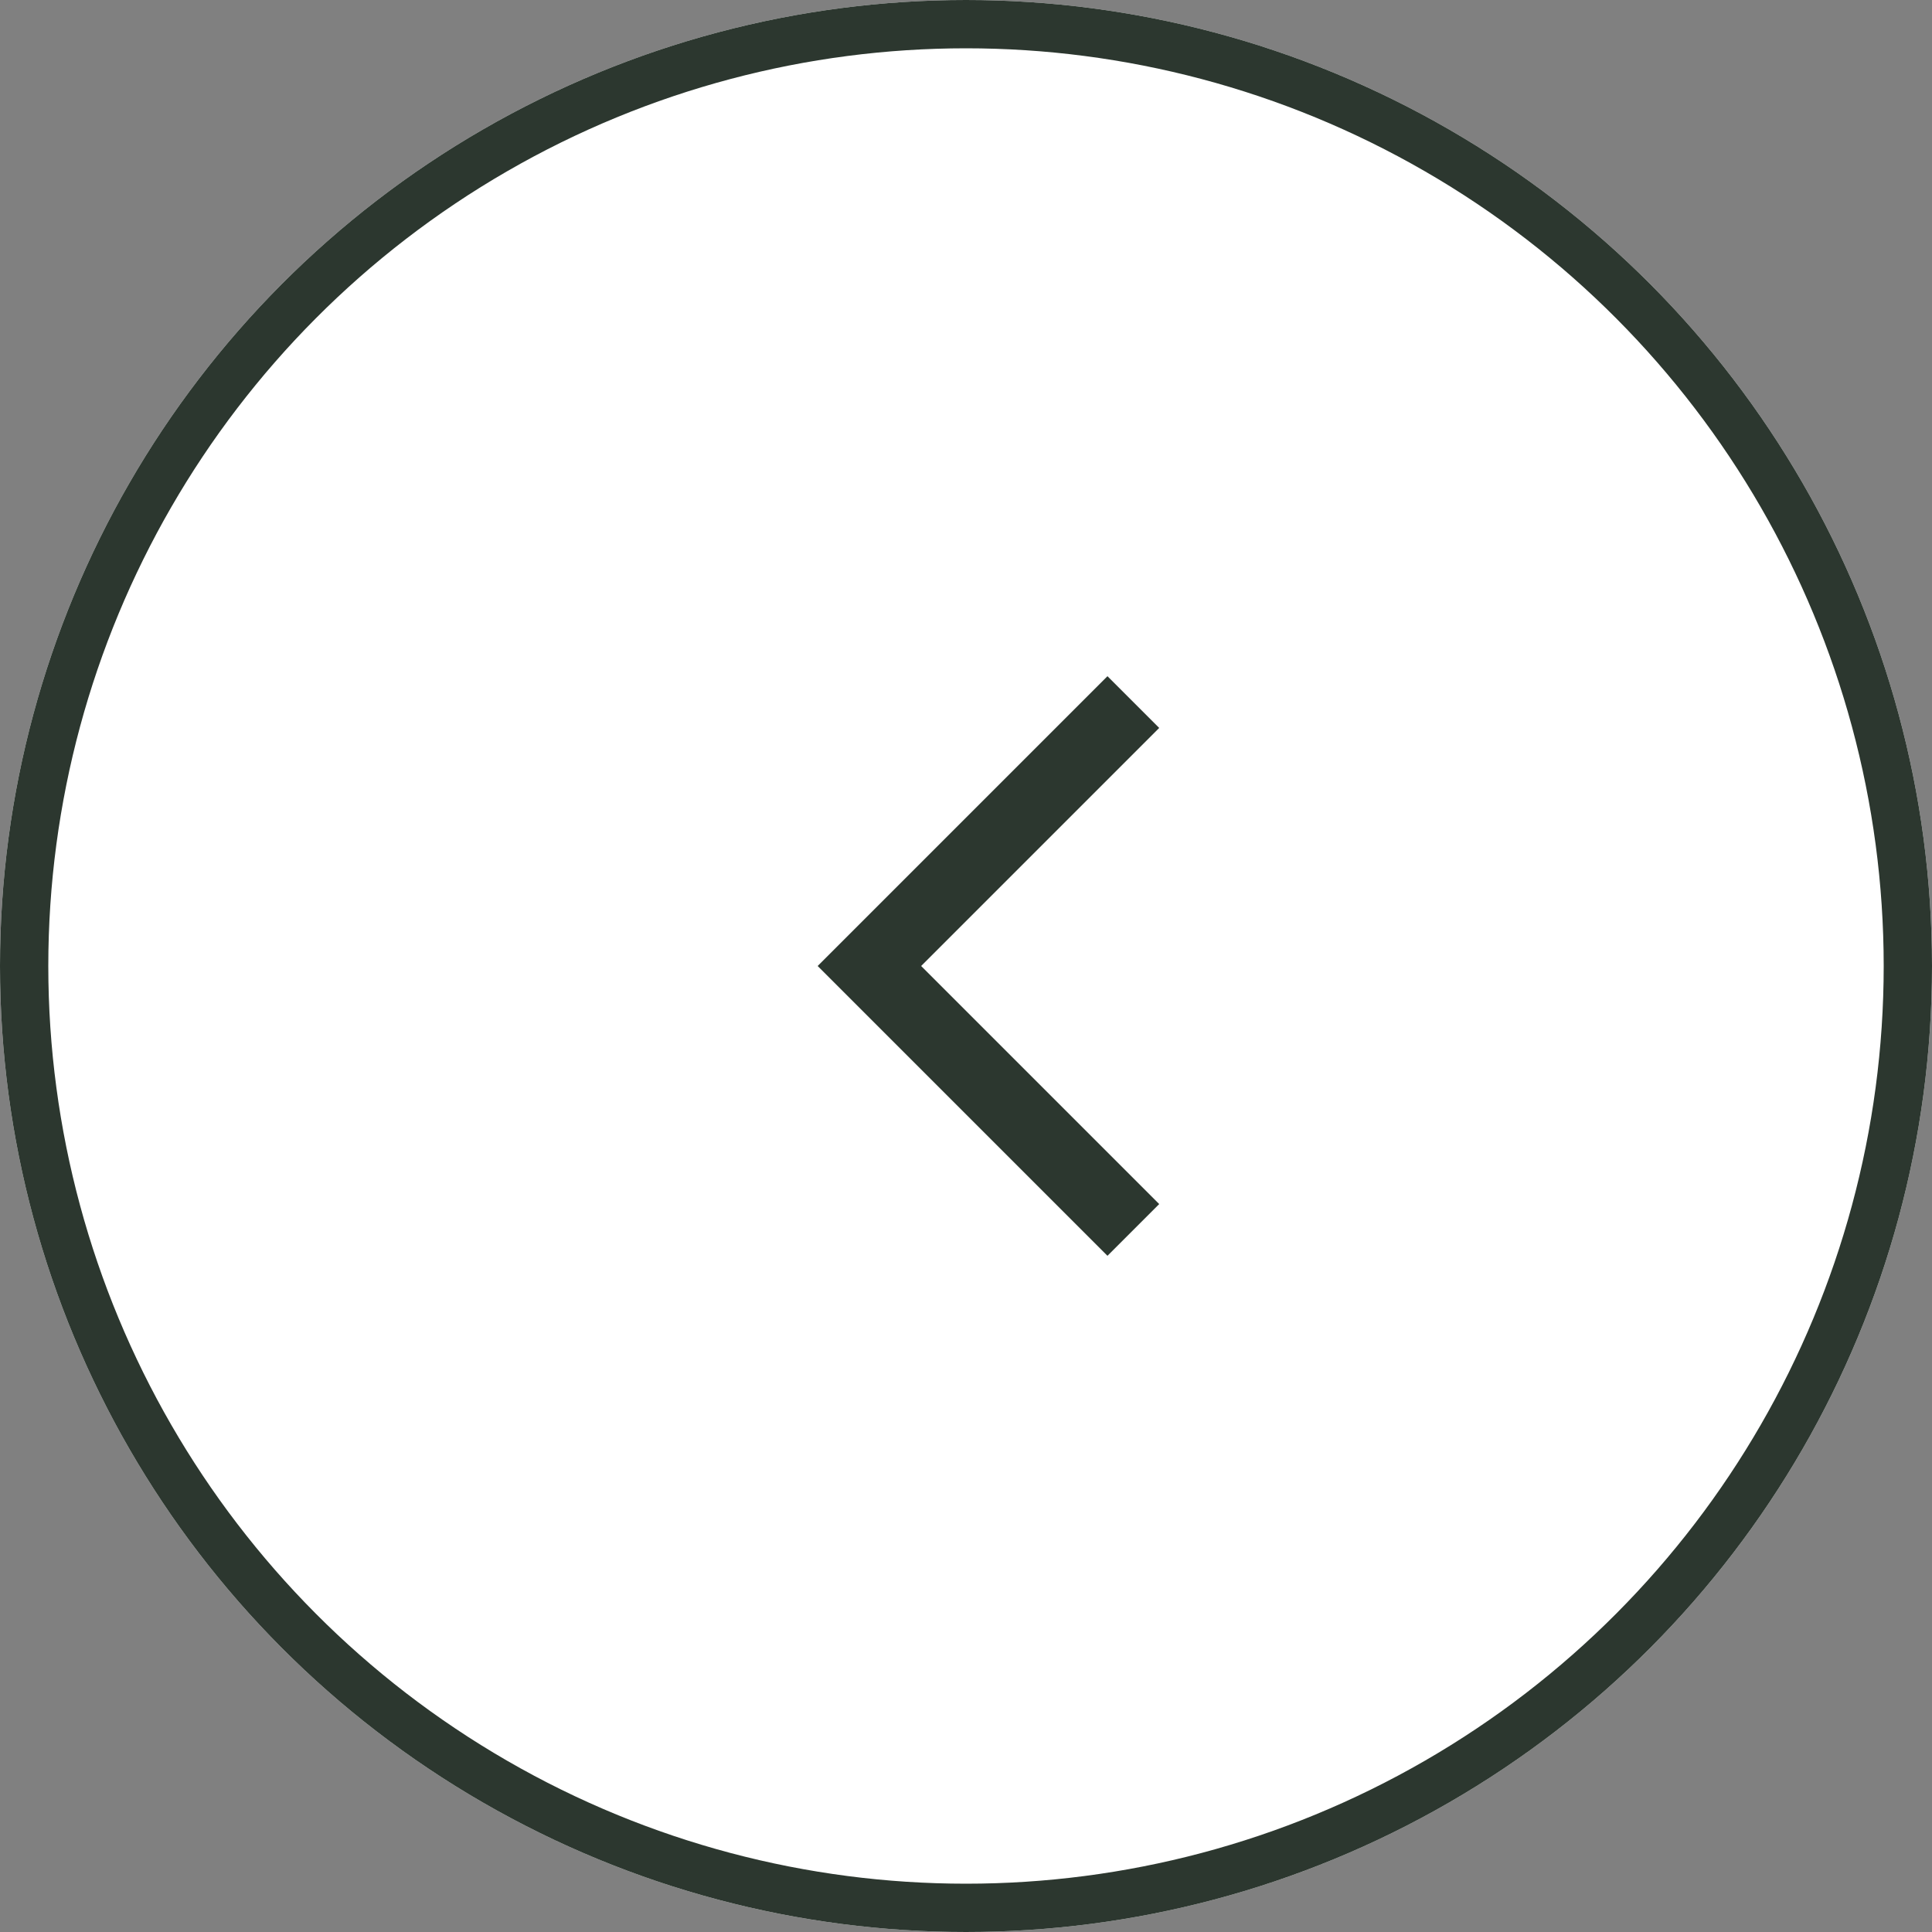
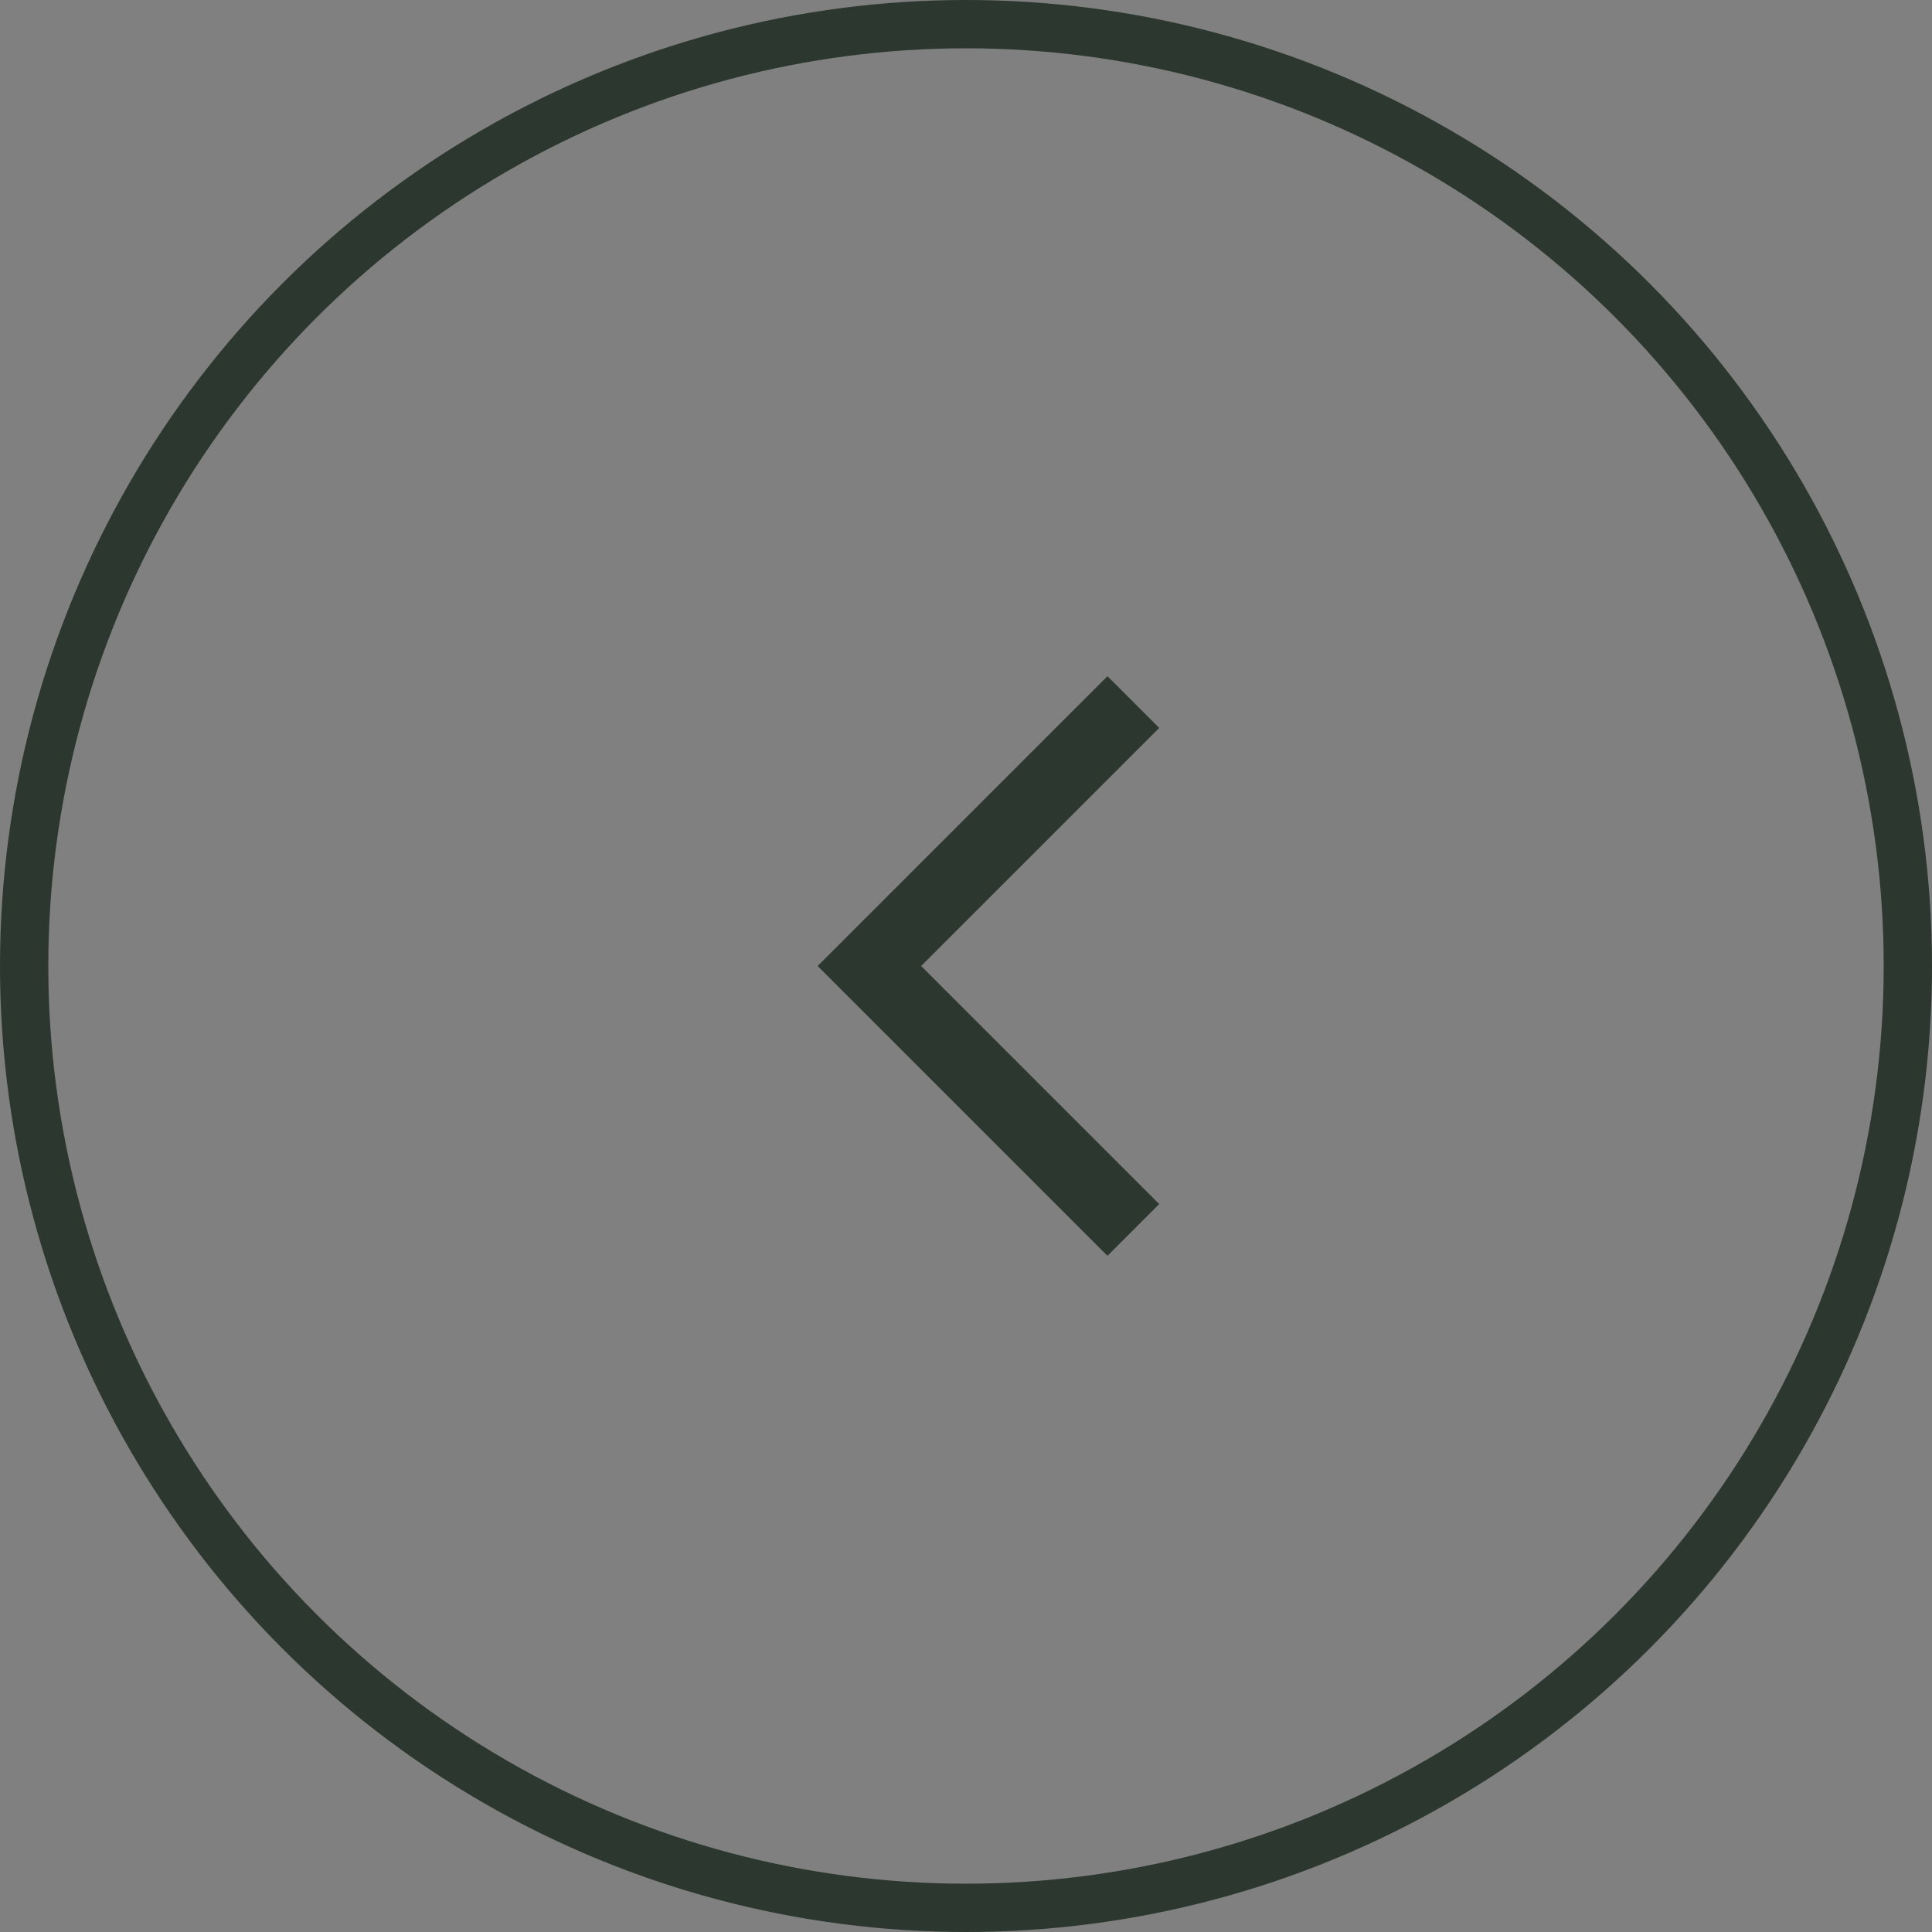
<svg xmlns="http://www.w3.org/2000/svg" width="40" height="40" viewBox="0 0 40 40">
  <rect x="0" y="0" width="40" height="40" fill="#808080" stroke="none" />
  <g id="コンポーネント_81_4" data-name="コンポーネント 81 – 4" transform="translate(40 40) rotate(180)">
    <g id="楕円形_27" data-name="楕円形 27" fill="#fff" stroke="#2c372f" stroke-width="1">
-       <circle cx="20" cy="20" r="20" stroke="none" />
      <circle cx="20" cy="20" r="19.5" fill="none" />
    </g>
    <path id="chevron_right_FILL0_wght400_GRAD0_opsz48_4_" data-name="chevron_right_FILL0_wght400_GRAD0_opsz48 (4)" d="M336.929-716,332-720.929,333.071-722l6,6-6,6L332-711.071Z" transform="translate(-316 736)" fill="#2c372f" />
  </g>
</svg>